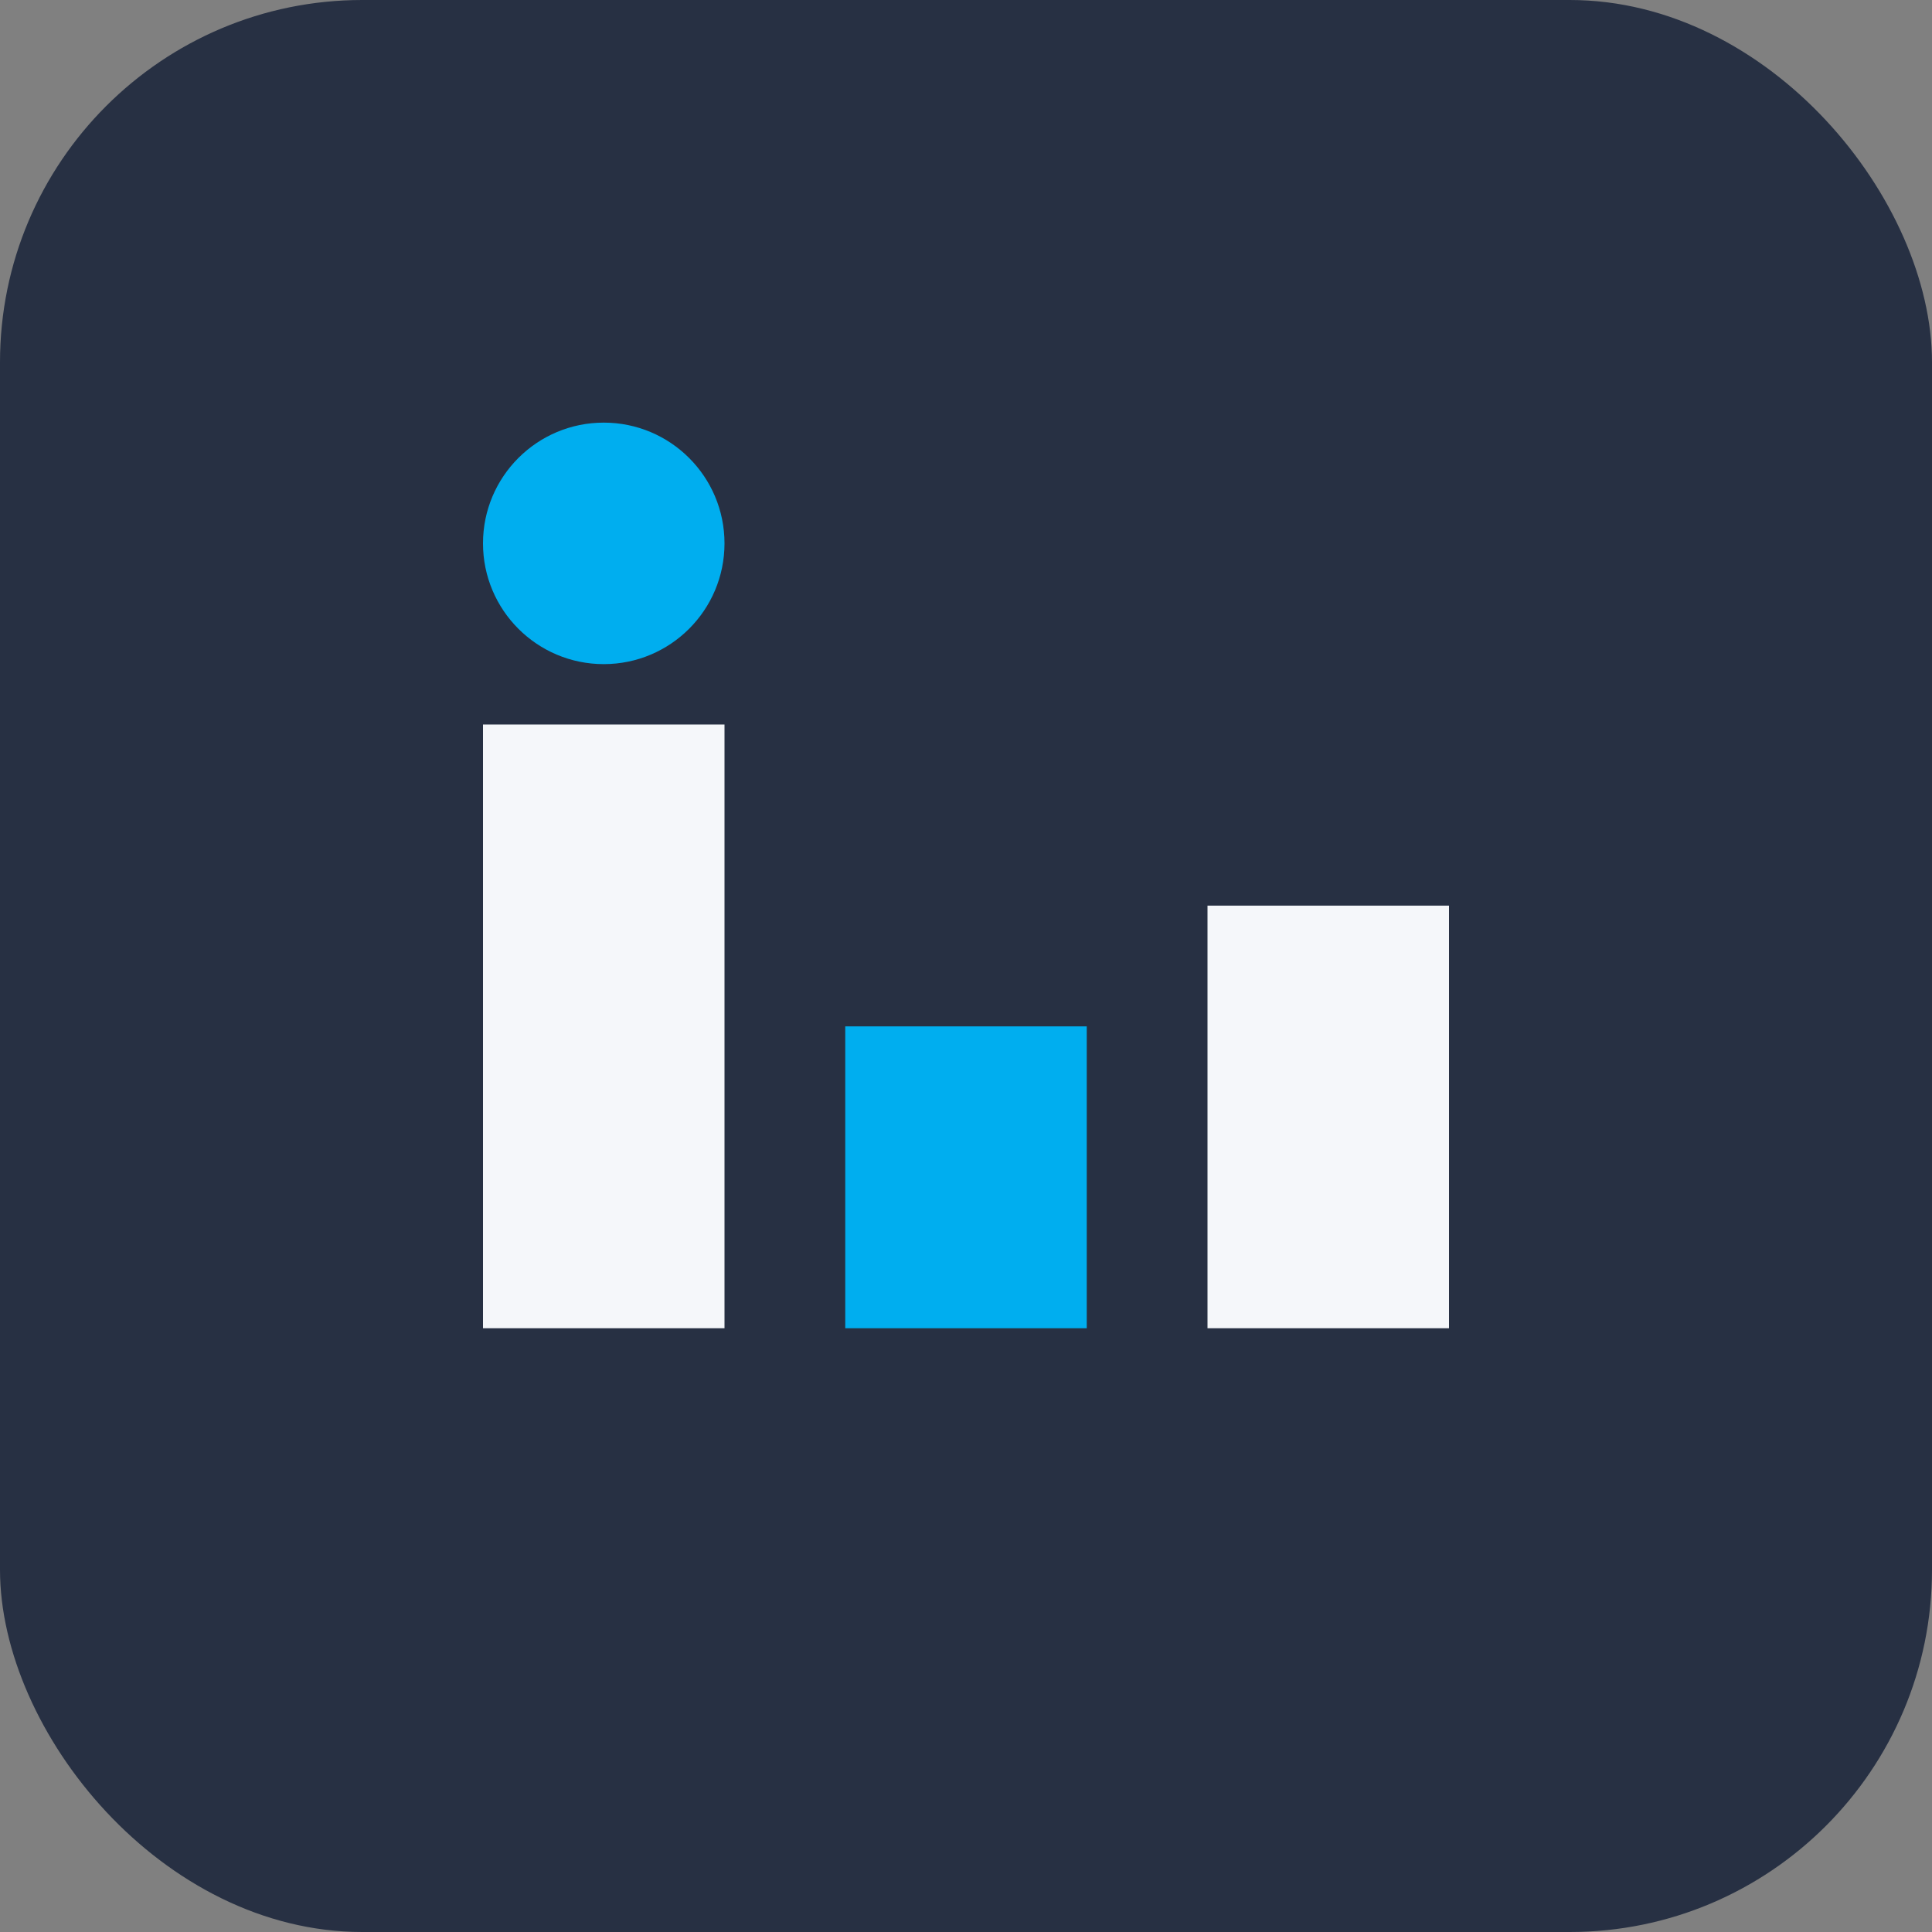
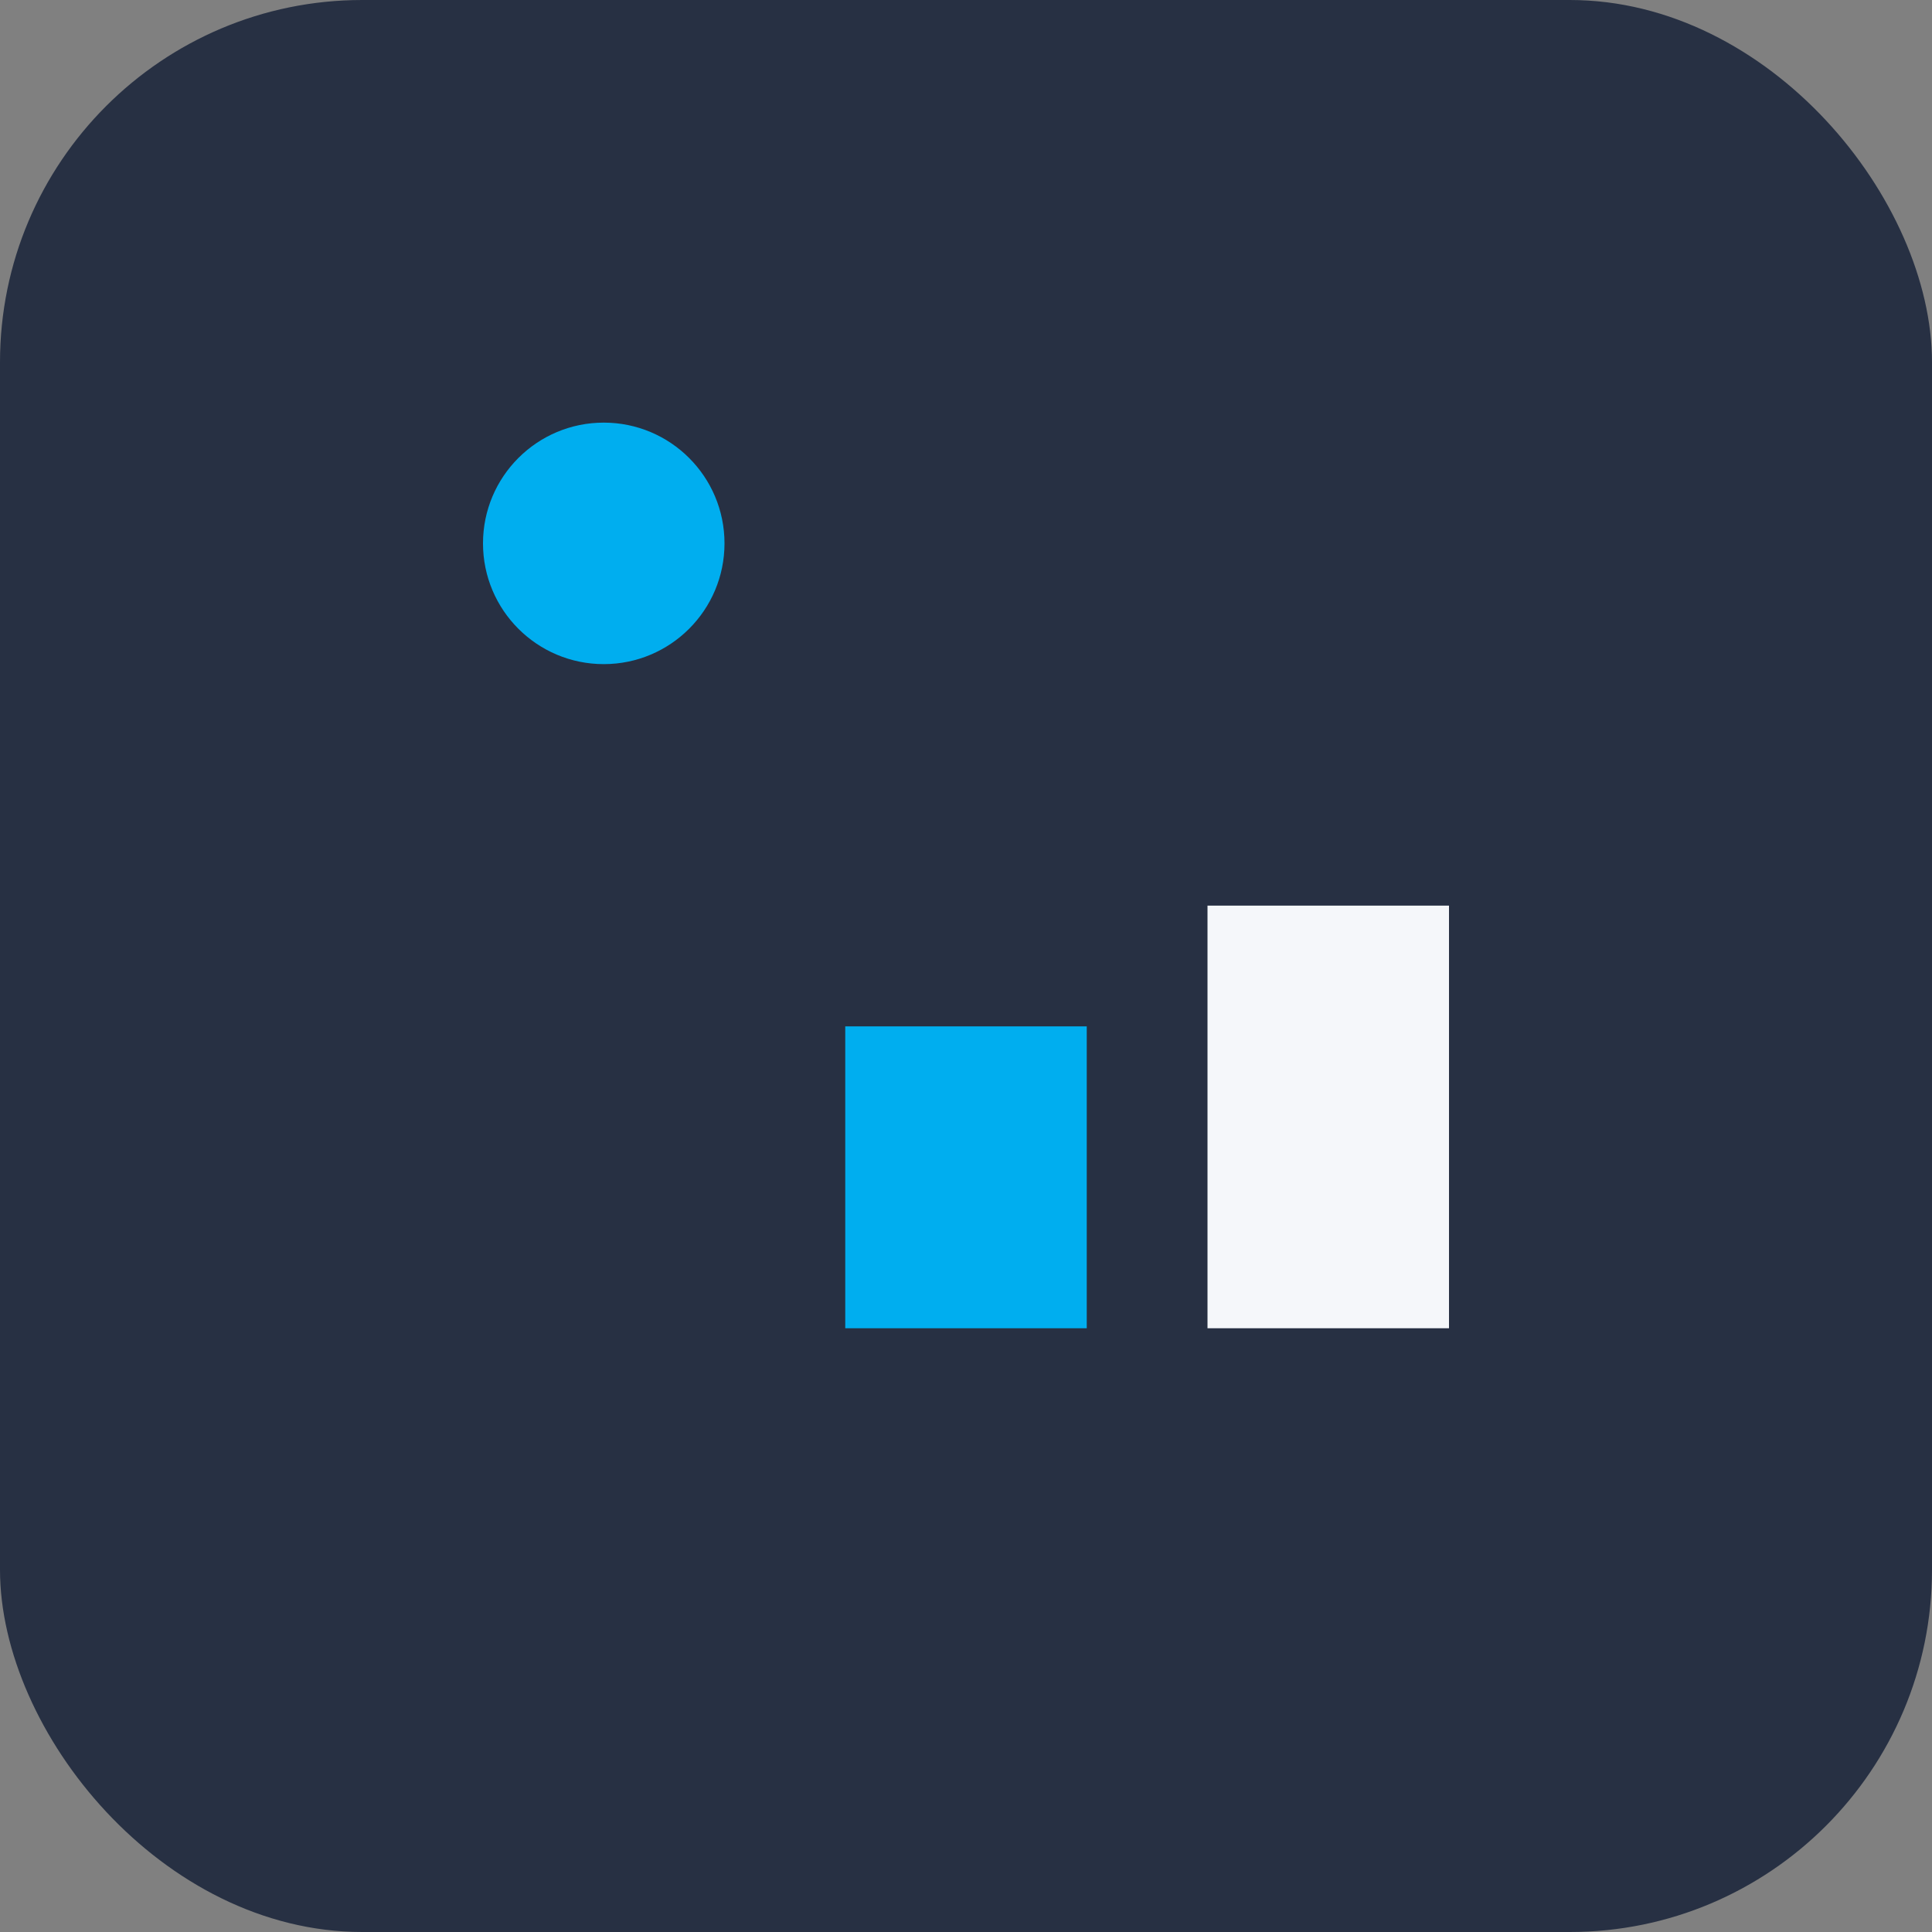
<svg xmlns="http://www.w3.org/2000/svg" width="32" height="32" viewBox="0 0 32 32">
  <rect x="0" y="0" width="32" height="32" fill="#808080" stroke="none" />
  <rect width="32" height="32" rx="6" fill="#273043" />
-   <rect x="8" y="12" width="4" height="10" fill="#F5F7FA" />
  <rect x="20" y="15" width="4" height="7" fill="#F5F7FA" />
  <circle cx="10" cy="9" r="2" fill="#00AEEF" />
  <rect x="14" y="17" width="4" height="5" fill="#00AEEF" />
</svg>